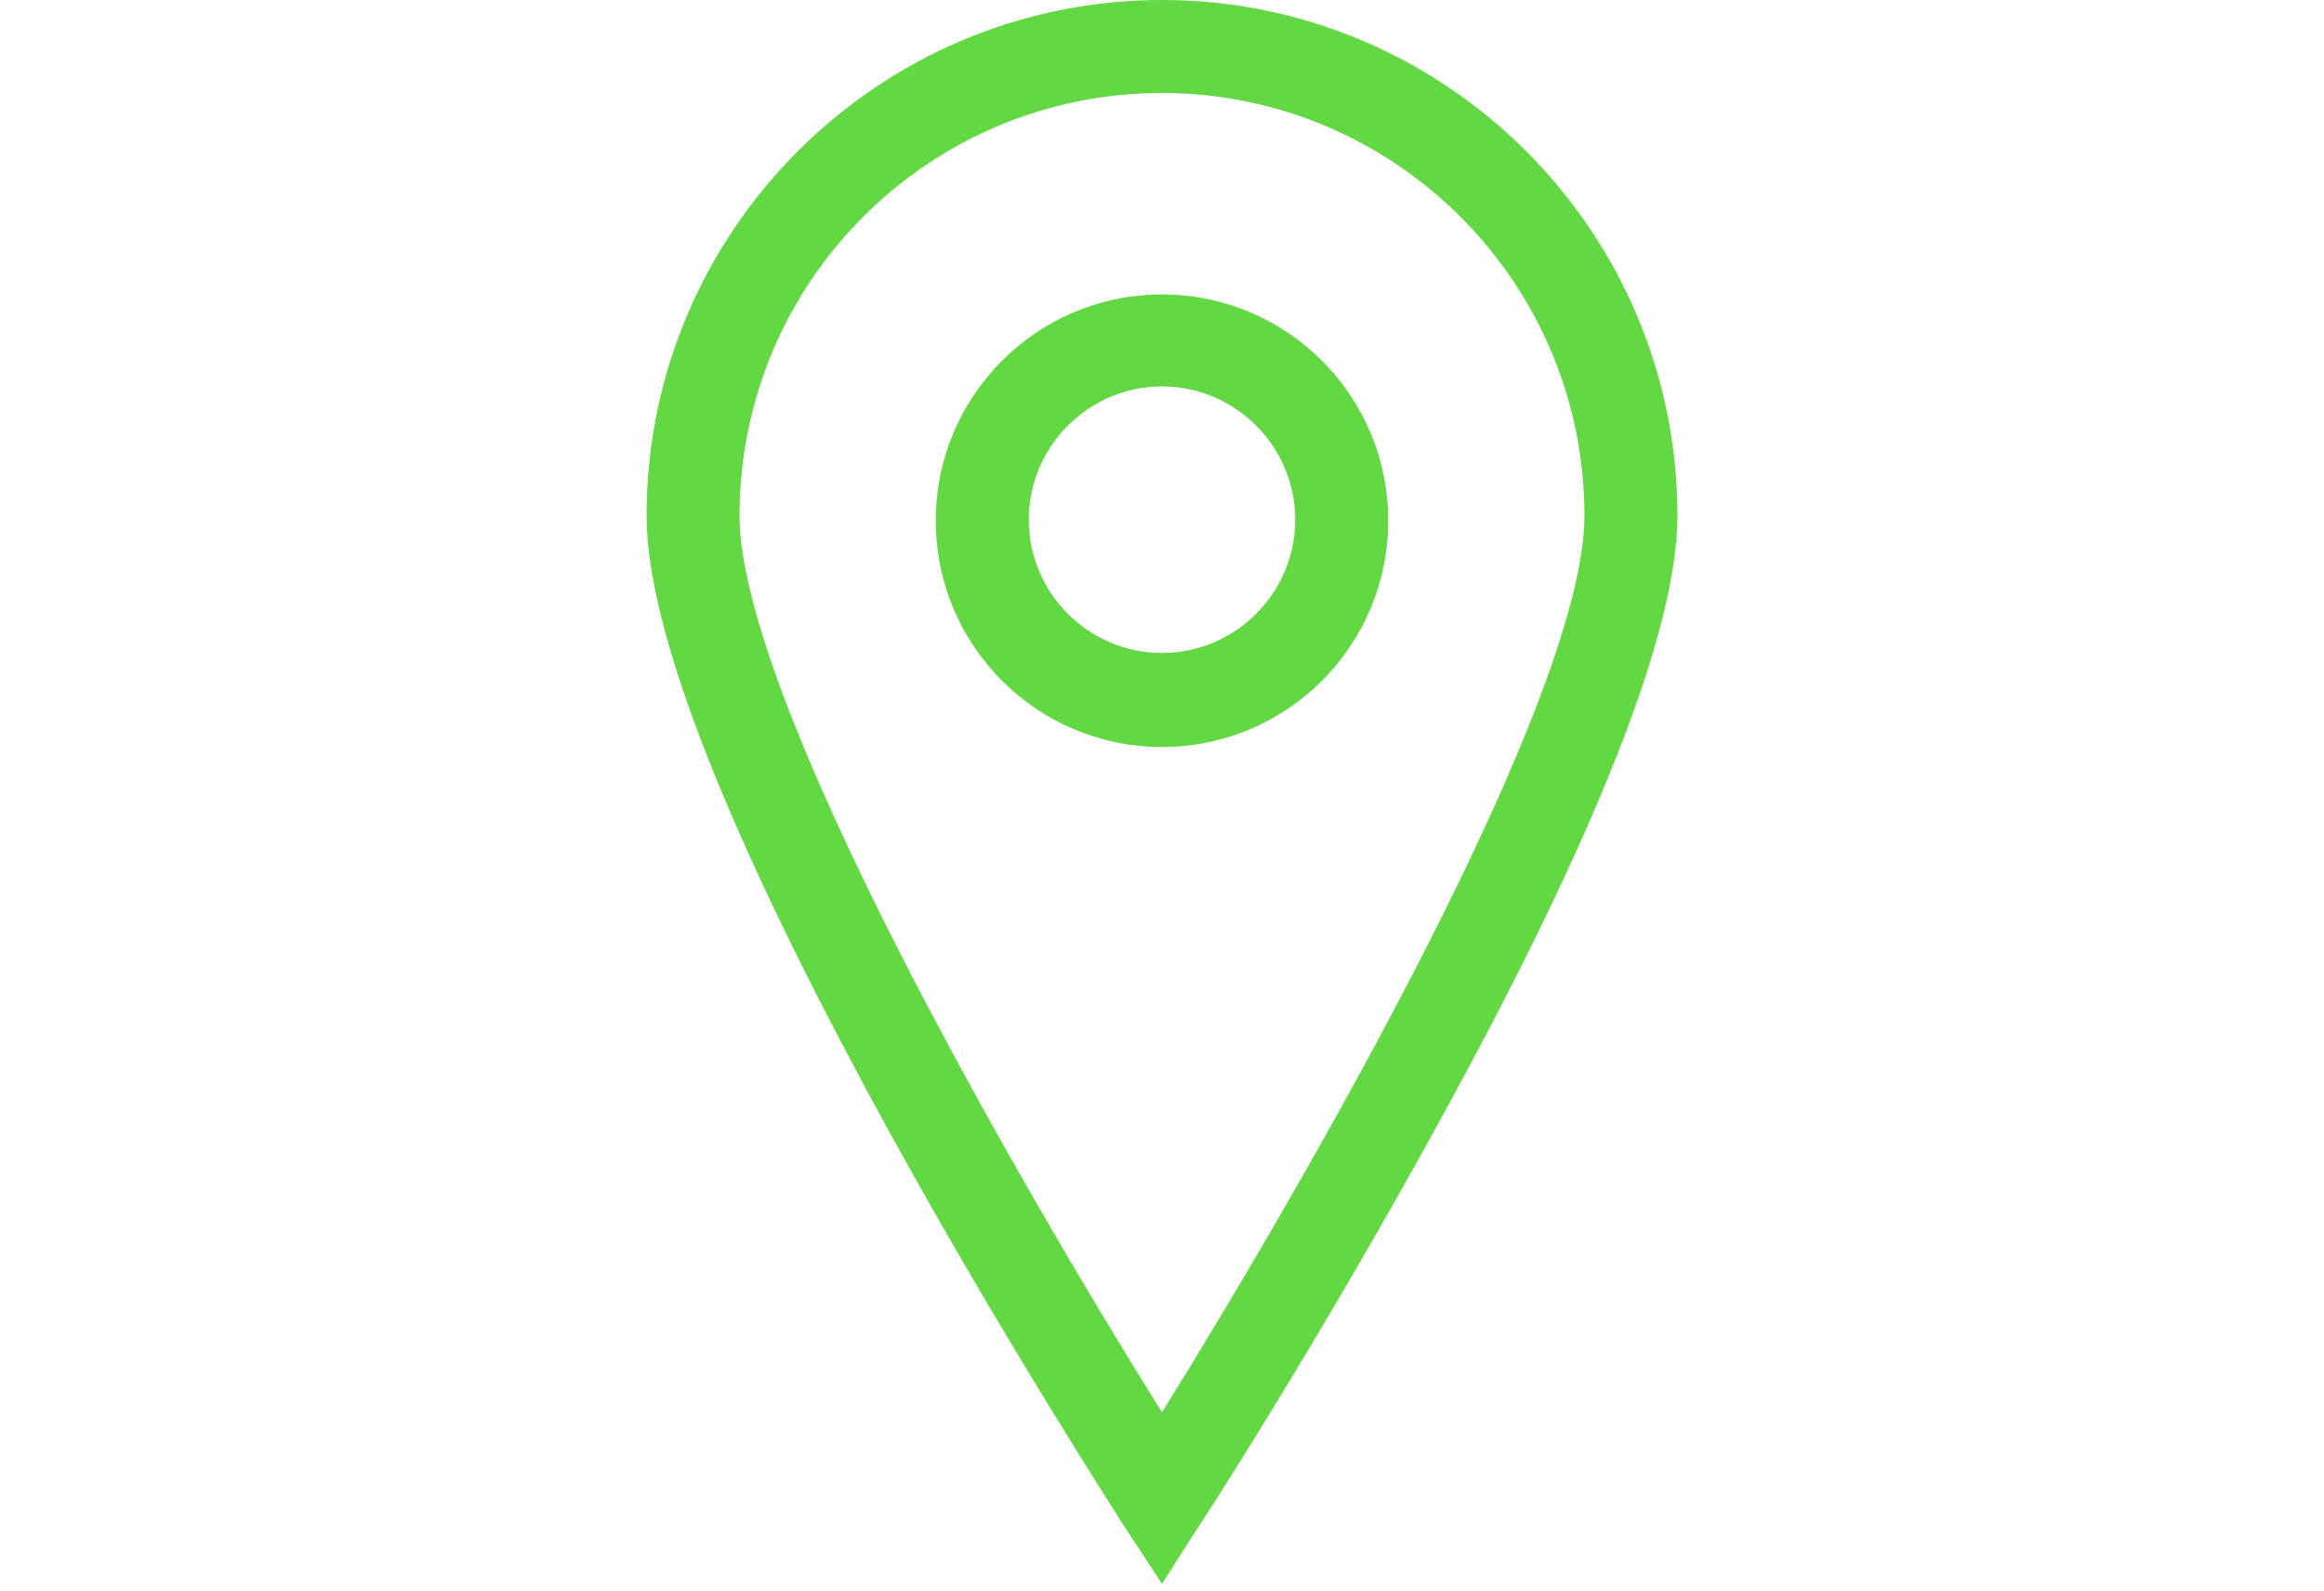
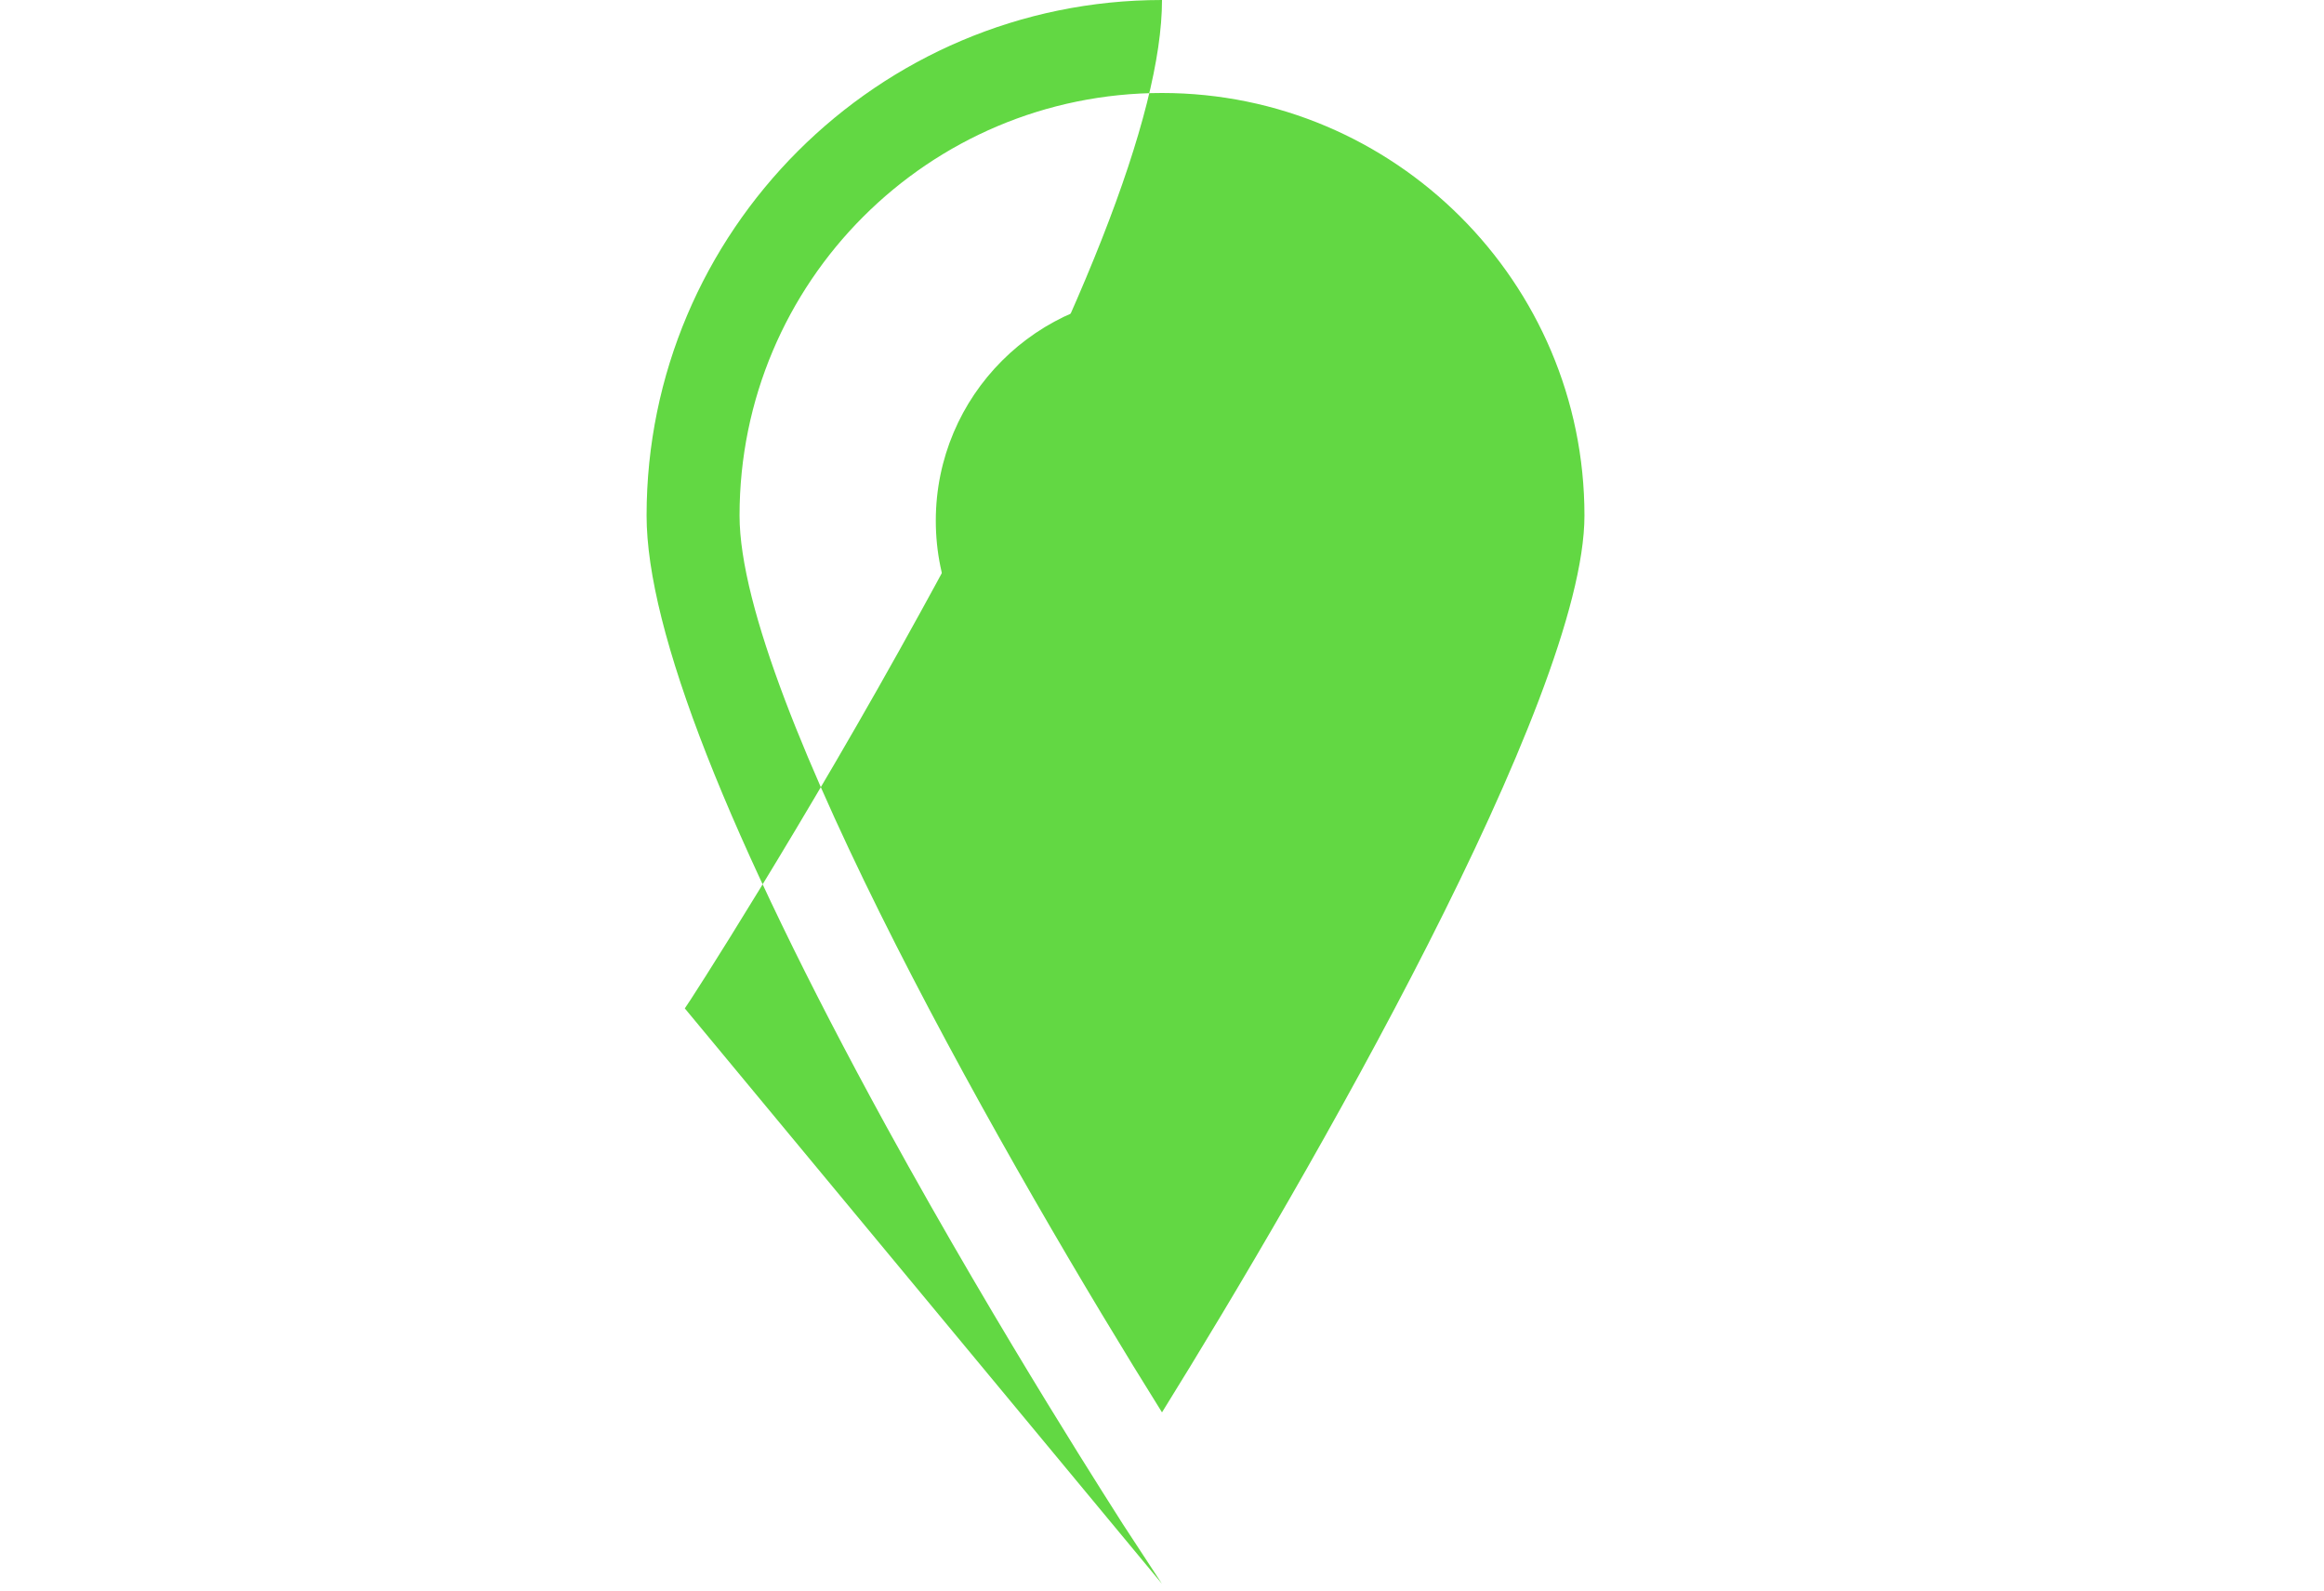
<svg xmlns="http://www.w3.org/2000/svg" version="1.1" id="Ebene_1" x="0px" y="0px" viewBox="0 0 225 154" style="enable-background:new 0 0 225 154;" xml:space="preserve">
  <style type="text/css">
	.st0{display:none;}
	.st1{display:inline;fill:none;}
	.st2{display:inline;}
	.st3{fill:none;stroke:#62D843;stroke-width:4;stroke-linecap:round;stroke-linejoin:round;}
	.st4{fill:none;stroke:#62D843;stroke-width:4;stroke-linecap:round;}
	.st5{fill:#62D843;}
	.st6{fill:none;}
</style>
  <g id="Tapete" class="st0">
    <rect x="-27.5" y="31.7" class="st1" width="155.9" height="113.4" />
    <g class="st2">
-       <path class="st3" d="M55,110.2c1.8,0.6,2,1.7,1.5,2.6c-1.1,2-3.3,2.7-5.1,1.4c-2.3-1.6-2.9-4.9-1.2-7.2c2.1-2.9,6.1-3.6,9-1.5    c3.6,2.6,4.5,7.6,1.9,11.3c-3.2,4.6-9.5,5.6-14.1,2.4c-5.7-4-7-11.9-3-17.6c5-7.1,15.1-8,21.7-2.3c7,6,8.5,14.6,2.2,23.5    c-7.9,11.1-24.5,8-37,1.8c0,0-12-6-27.5-3.8c-6.6,1-8.5,0.8-21,4.8l57.3-52c0,0,5-4.2,13.7-3.8c11.7,0.6,18.5,4.8,25.2,4.8" />
      <line class="st4" x1="101.9" y1="58.8" x2="46.4" y2="98.8" />
      <g>
        <path class="st4" d="M115.1,59.6c-5-4.3-11.2-2.7-16.1,1.4" />
        <path class="st4" d="M117.1,77.2c4.5-6.5,3.2-13-2-17.6" />
      </g>
-       <line class="st4" x1="65.9" y1="125" x2="117.1" y2="77.2" />
    </g>
  </g>
  <g>
-     <path class="st5" d="M112.5,153.3l-3.8-5.8c-0.1-0.2-11.6-17.9-22.9-38.5C70.4,80.9,62.6,61,62.6,49.9C62.6,22.4,85,0,112.5,0   s49.9,22.4,49.9,49.9c0,11.1-7.8,31-23.3,59.1c-11.3,20.6-22.7,38.3-22.9,38.5L112.5,153.3z M112.5,9C89.9,9,71.6,27.3,71.6,49.9   c0,17.7,26.7,64.1,40.9,86.8c14.1-22.7,40.9-69.1,40.9-86.8C153.4,27.3,135,9,112.5,9z" />
+     <path class="st5" d="M112.5,153.3l-3.8-5.8c-0.1-0.2-11.6-17.9-22.9-38.5C70.4,80.9,62.6,61,62.6,49.9C62.6,22.4,85,0,112.5,0   c0,11.1-7.8,31-23.3,59.1c-11.3,20.6-22.7,38.3-22.9,38.5L112.5,153.3z M112.5,9C89.9,9,71.6,27.3,71.6,49.9   c0,17.7,26.7,64.1,40.9,86.8c14.1-22.7,40.9-69.1,40.9-86.8C153.4,27.3,135,9,112.5,9z" />
    <path class="st5" d="M112.5,72.3c-12.1,0-21.9-9.8-21.9-21.9s9.8-21.9,21.9-21.9s21.9,9.8,21.9,21.9S124.6,72.3,112.5,72.3z    M112.5,37.4c-7.1,0-12.9,5.8-12.9,12.9s5.8,12.9,12.9,12.9c7.1,0,12.9-5.8,12.9-12.9S119.6,37.4,112.5,37.4z" />
  </g>
  <rect class="st6" width="225" height="154" />
</svg>